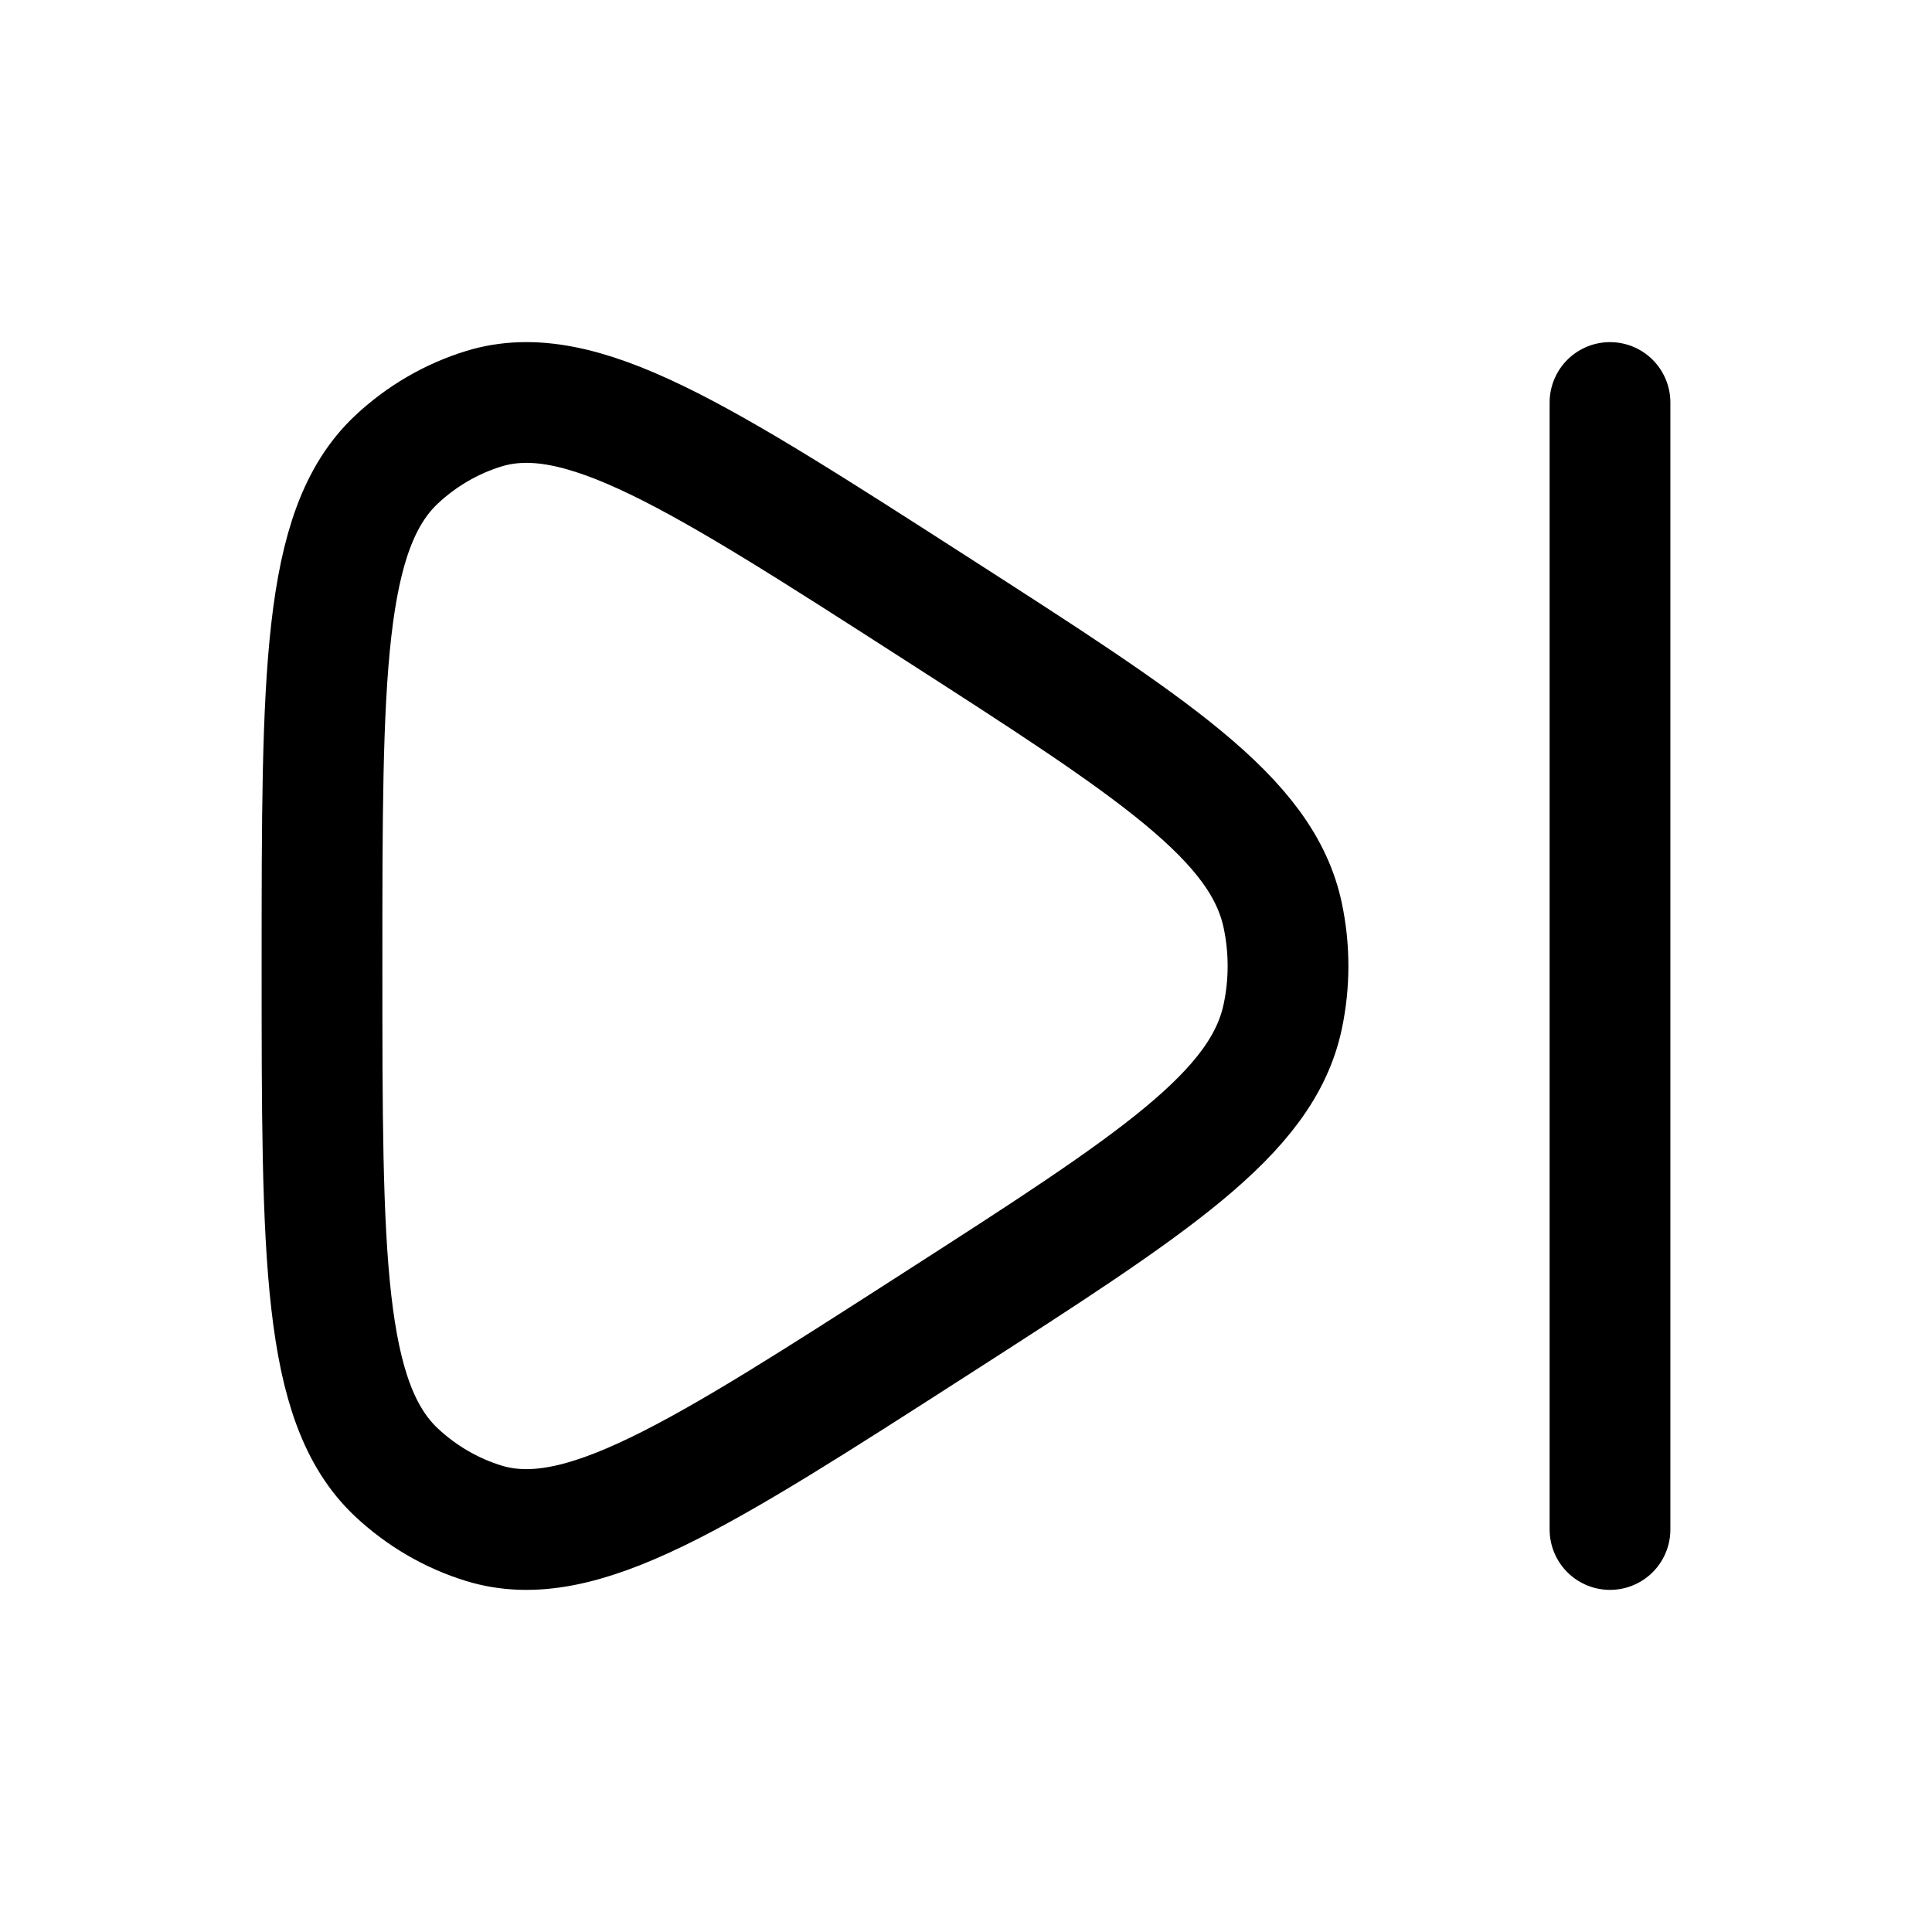
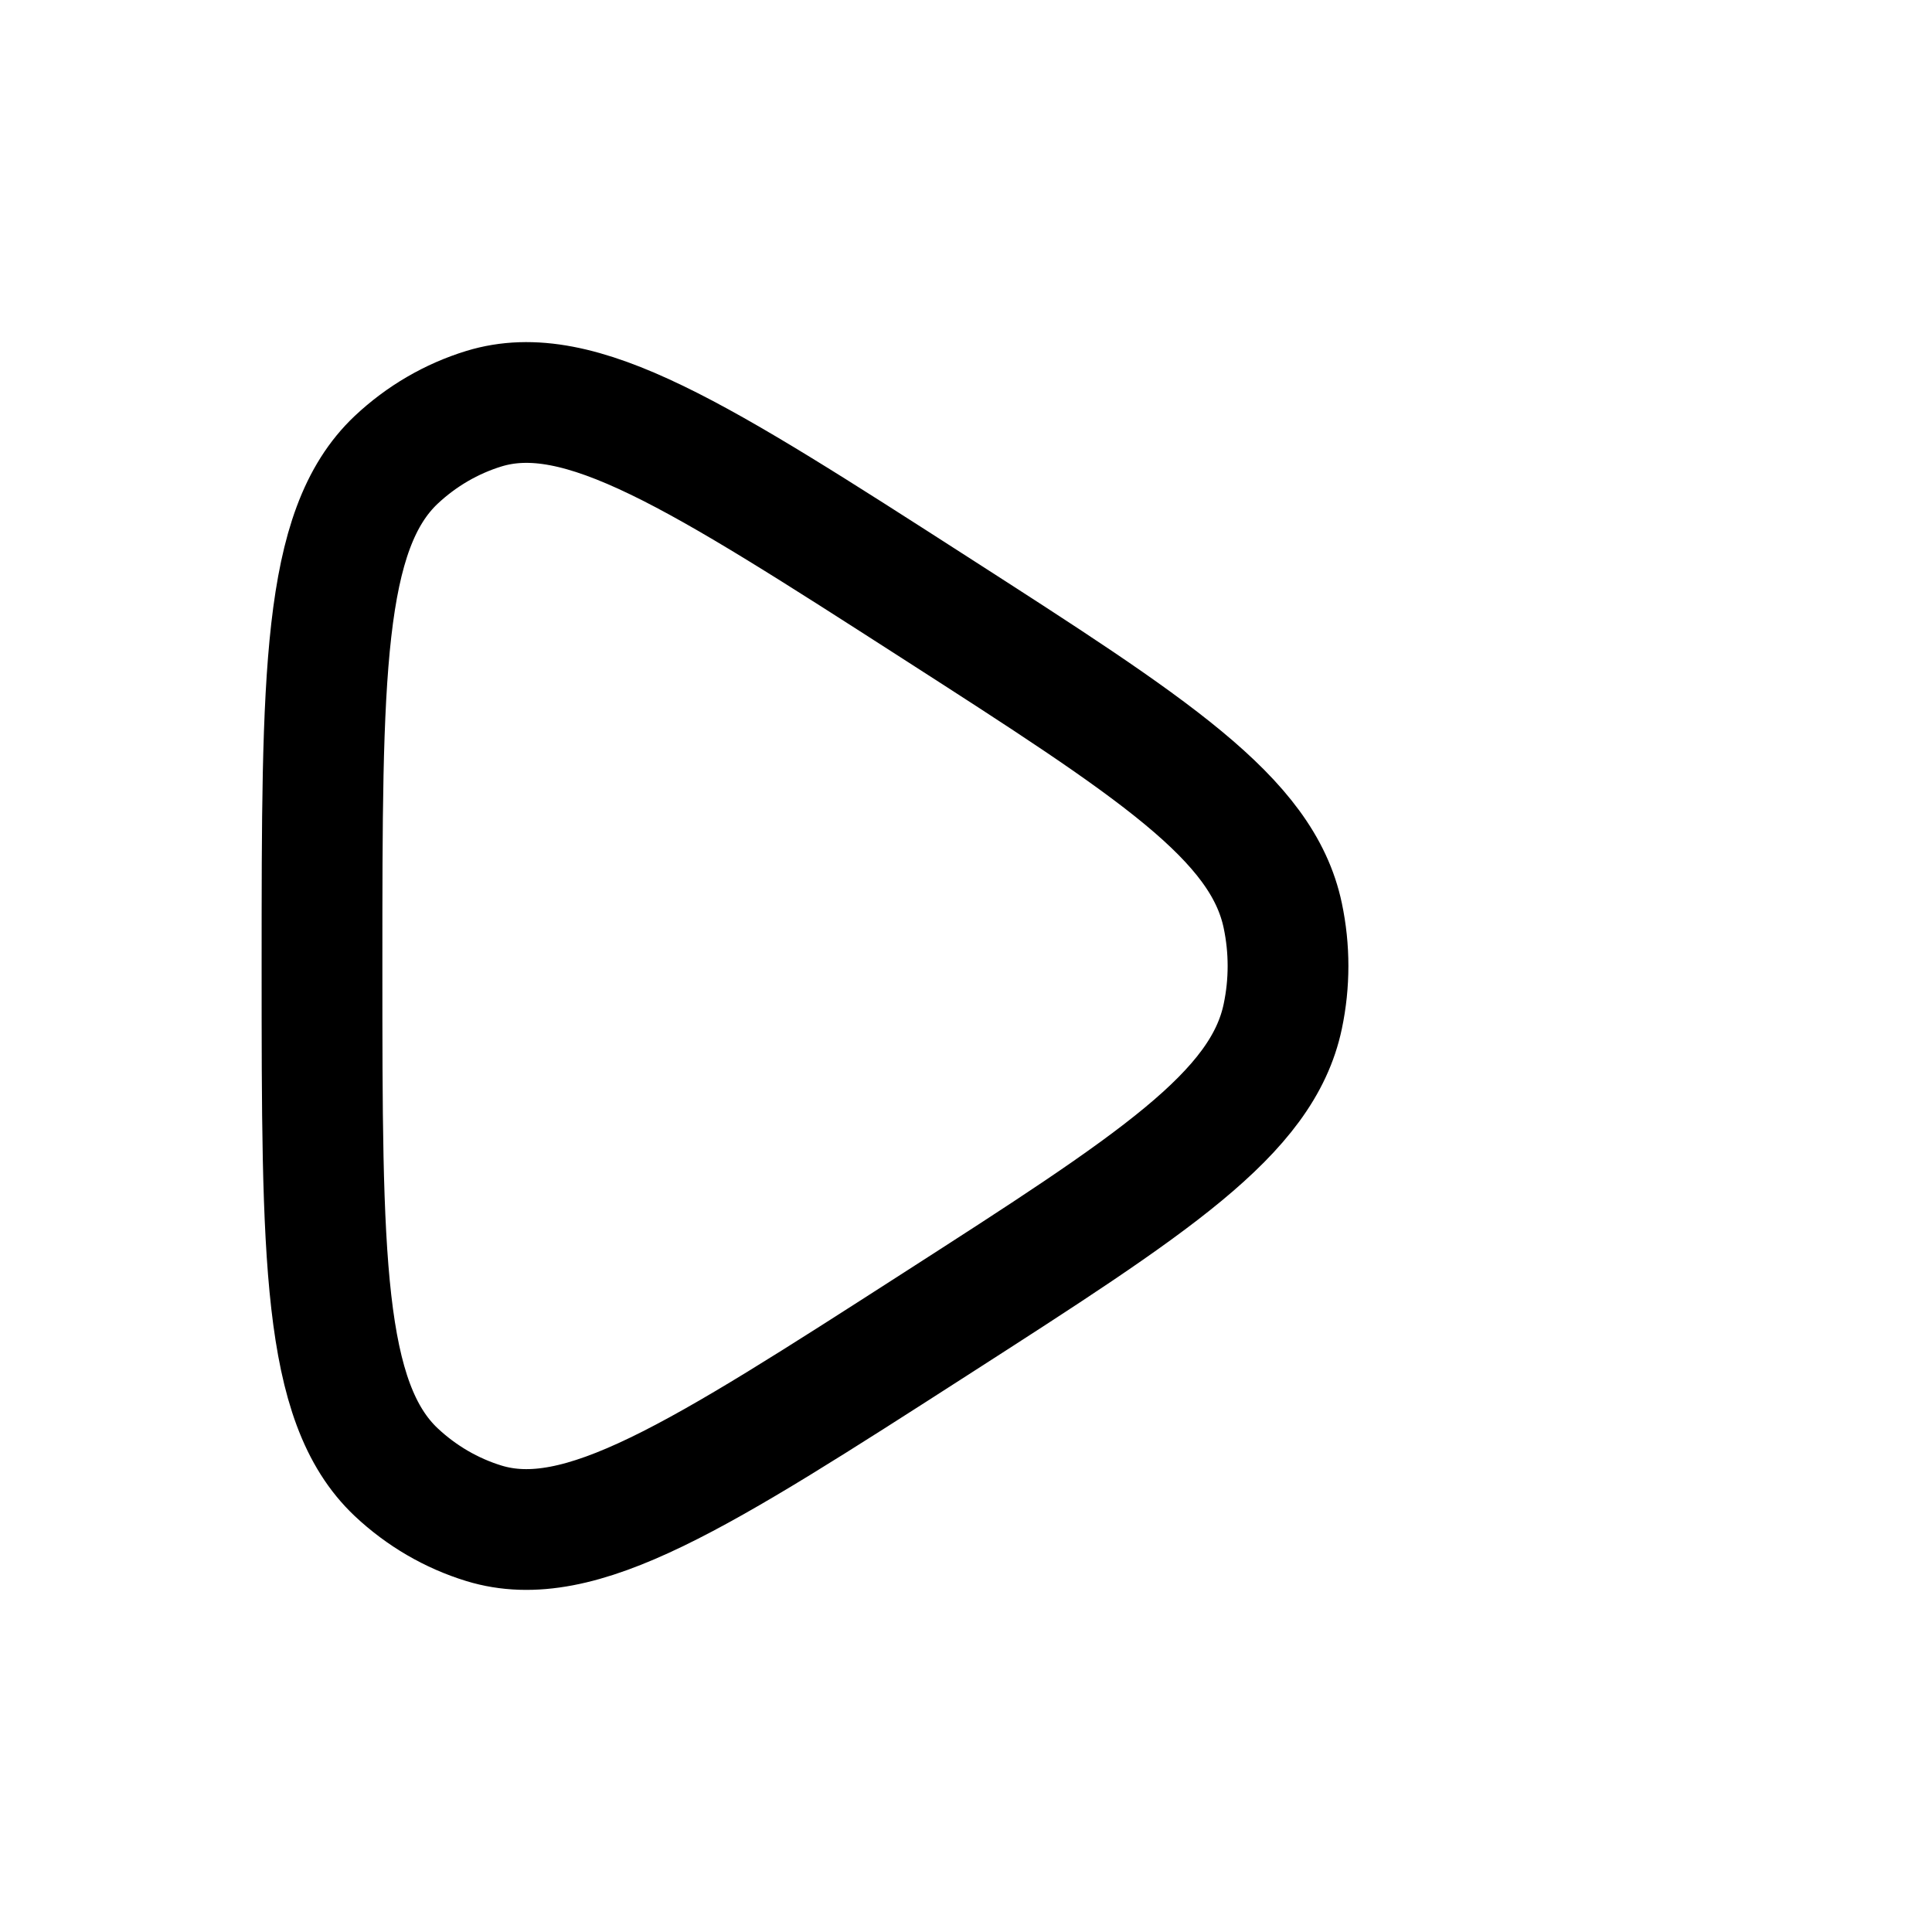
<svg xmlns="http://www.w3.org/2000/svg" width="16" height="16" viewBox="0 0 24 24" fill="none" class="injected-svg" data-src="/icons/next-stroke-rounded.svg" role="img" color="#000000">
  <path d="M15.935 12.626C15.681 13.837 14.327 14.708 11.62 16.448C8.675 18.341 7.203 19.288 6.011 18.923C5.607 18.799 5.235 18.582 4.922 18.288C4 17.418 4 15.612 4 12C4 8.388 4 6.582 4.922 5.712C5.235 5.418 5.607 5.201 6.011 5.077C7.203 4.712 8.675 5.659 11.62 7.552C14.327 9.292 15.681 10.163 15.935 11.374C16.022 11.787 16.022 12.213 15.935 12.626Z" stroke="#000000" stroke-width="1.5" stroke-linejoin="round" />
-   <path d="M20 5V19" stroke="#000000" stroke-width="1.5" stroke-linecap="round" />
</svg>